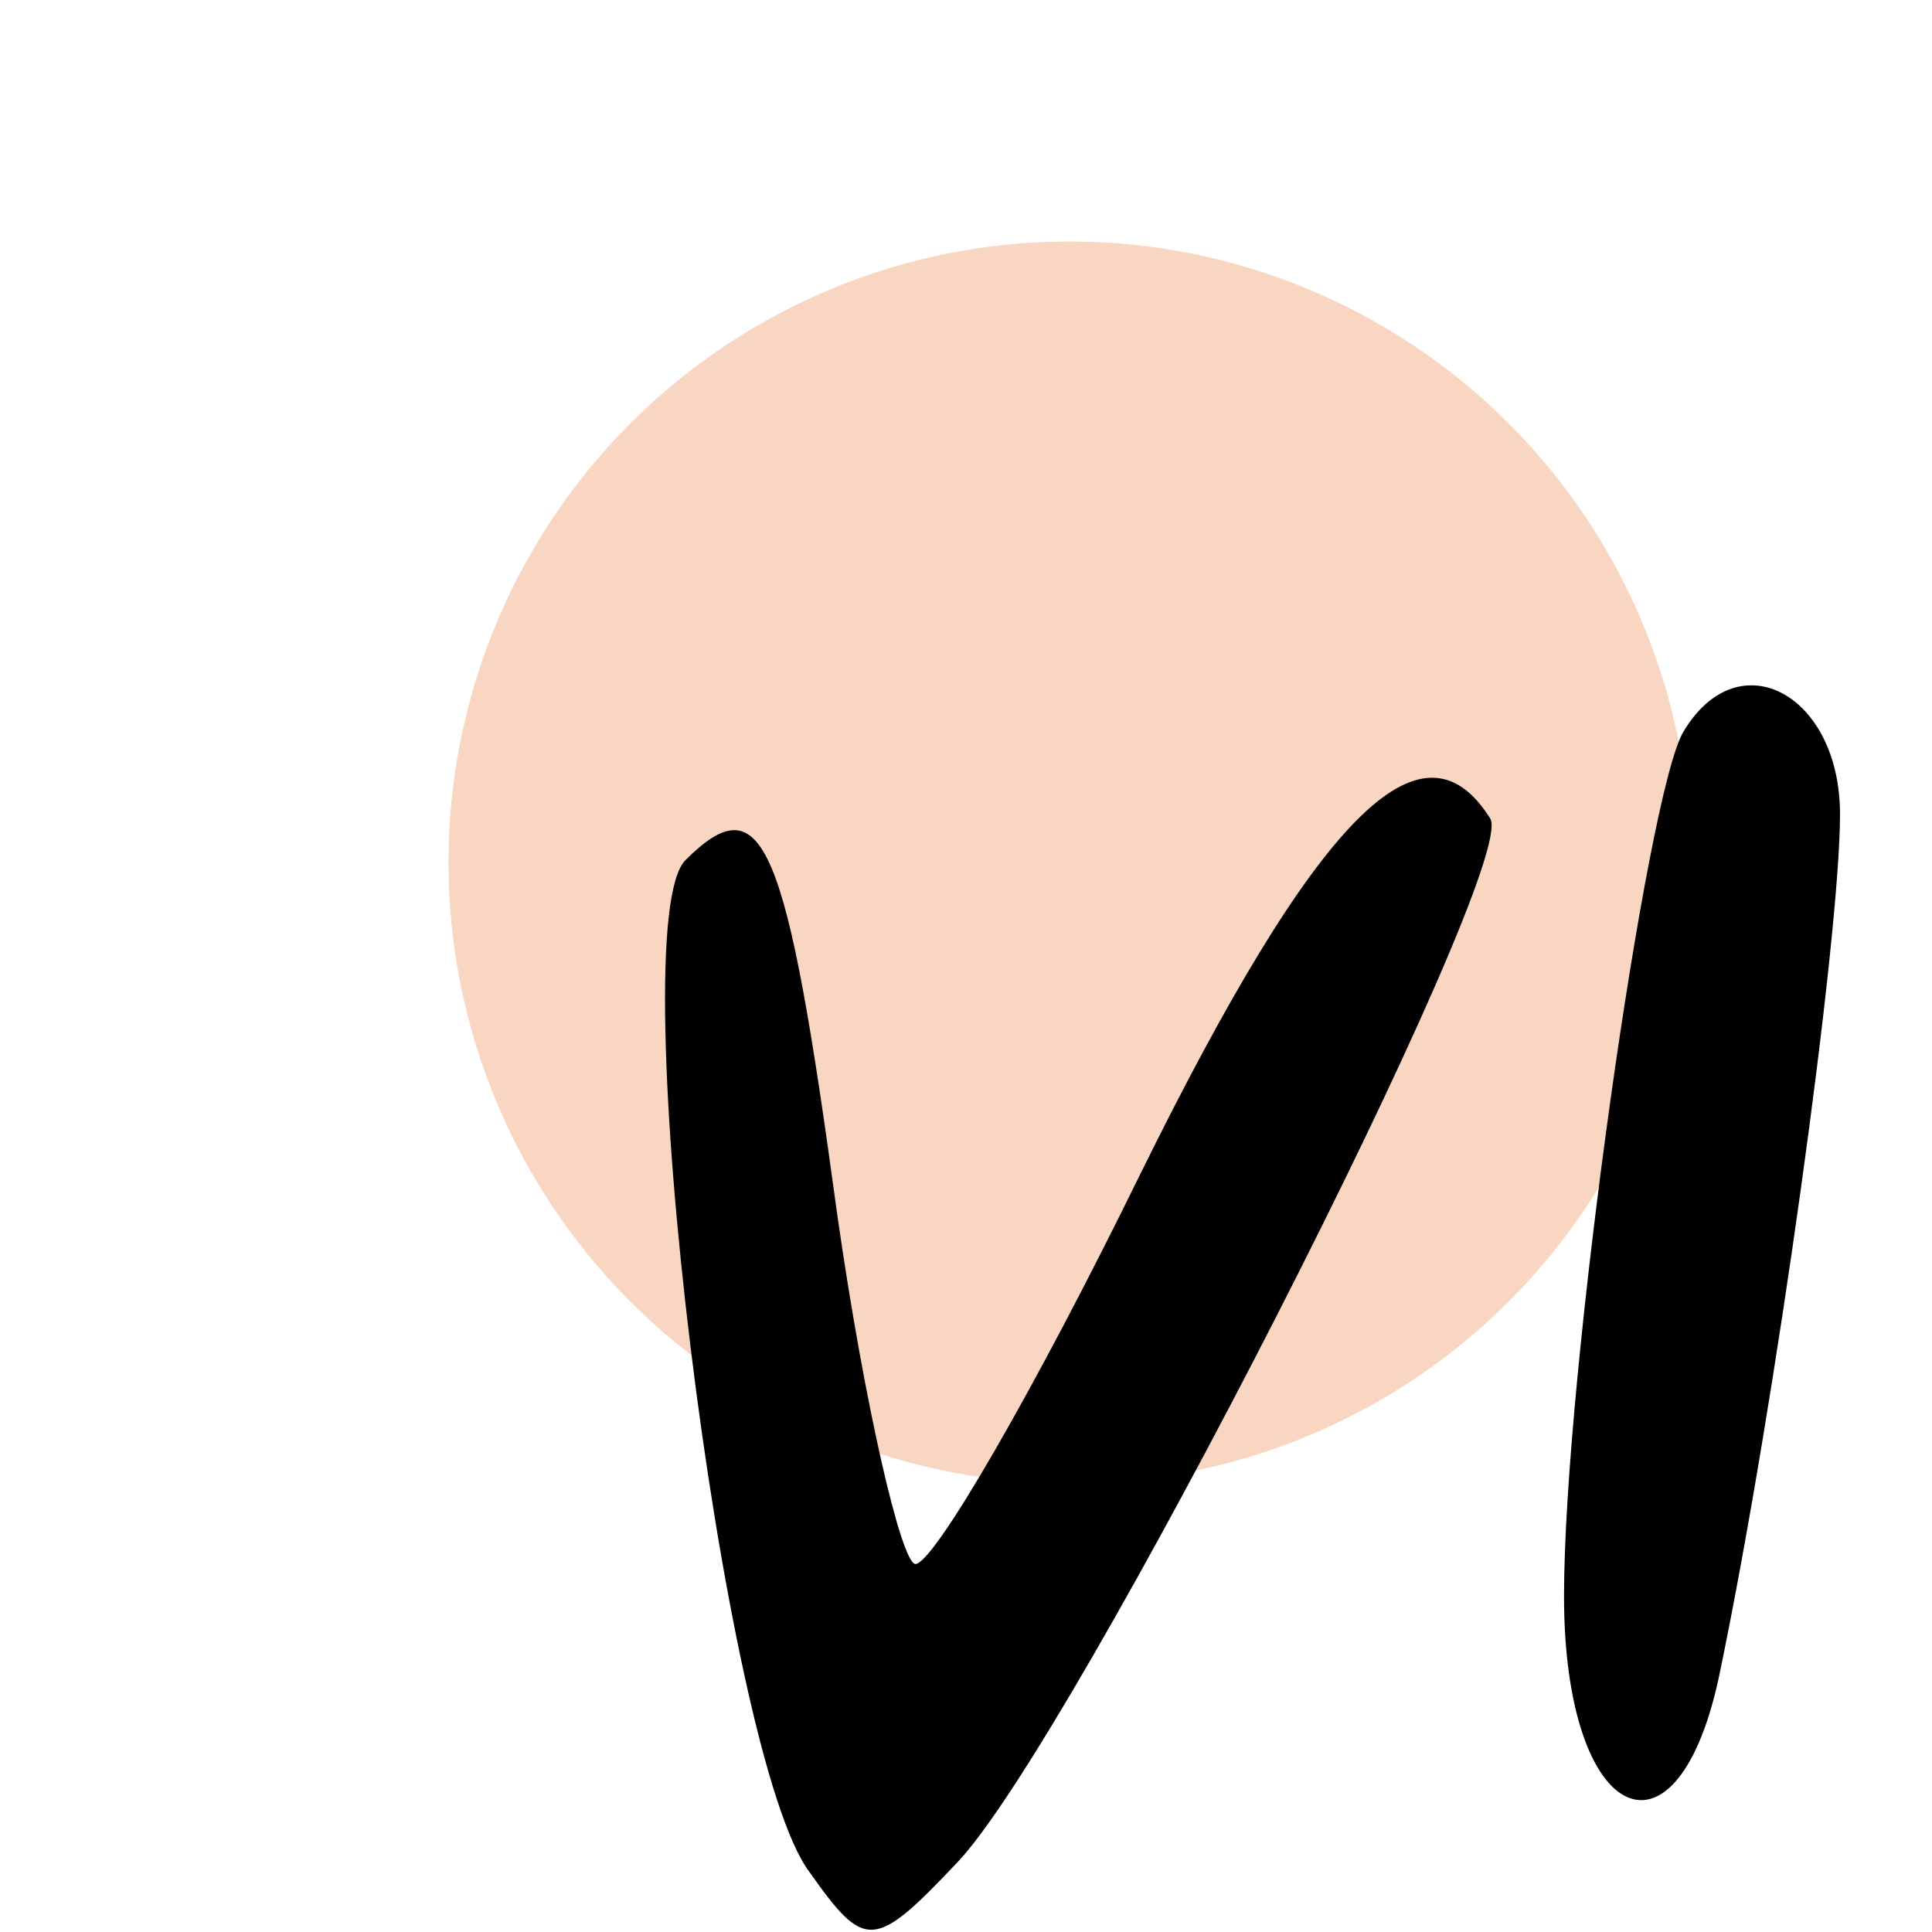
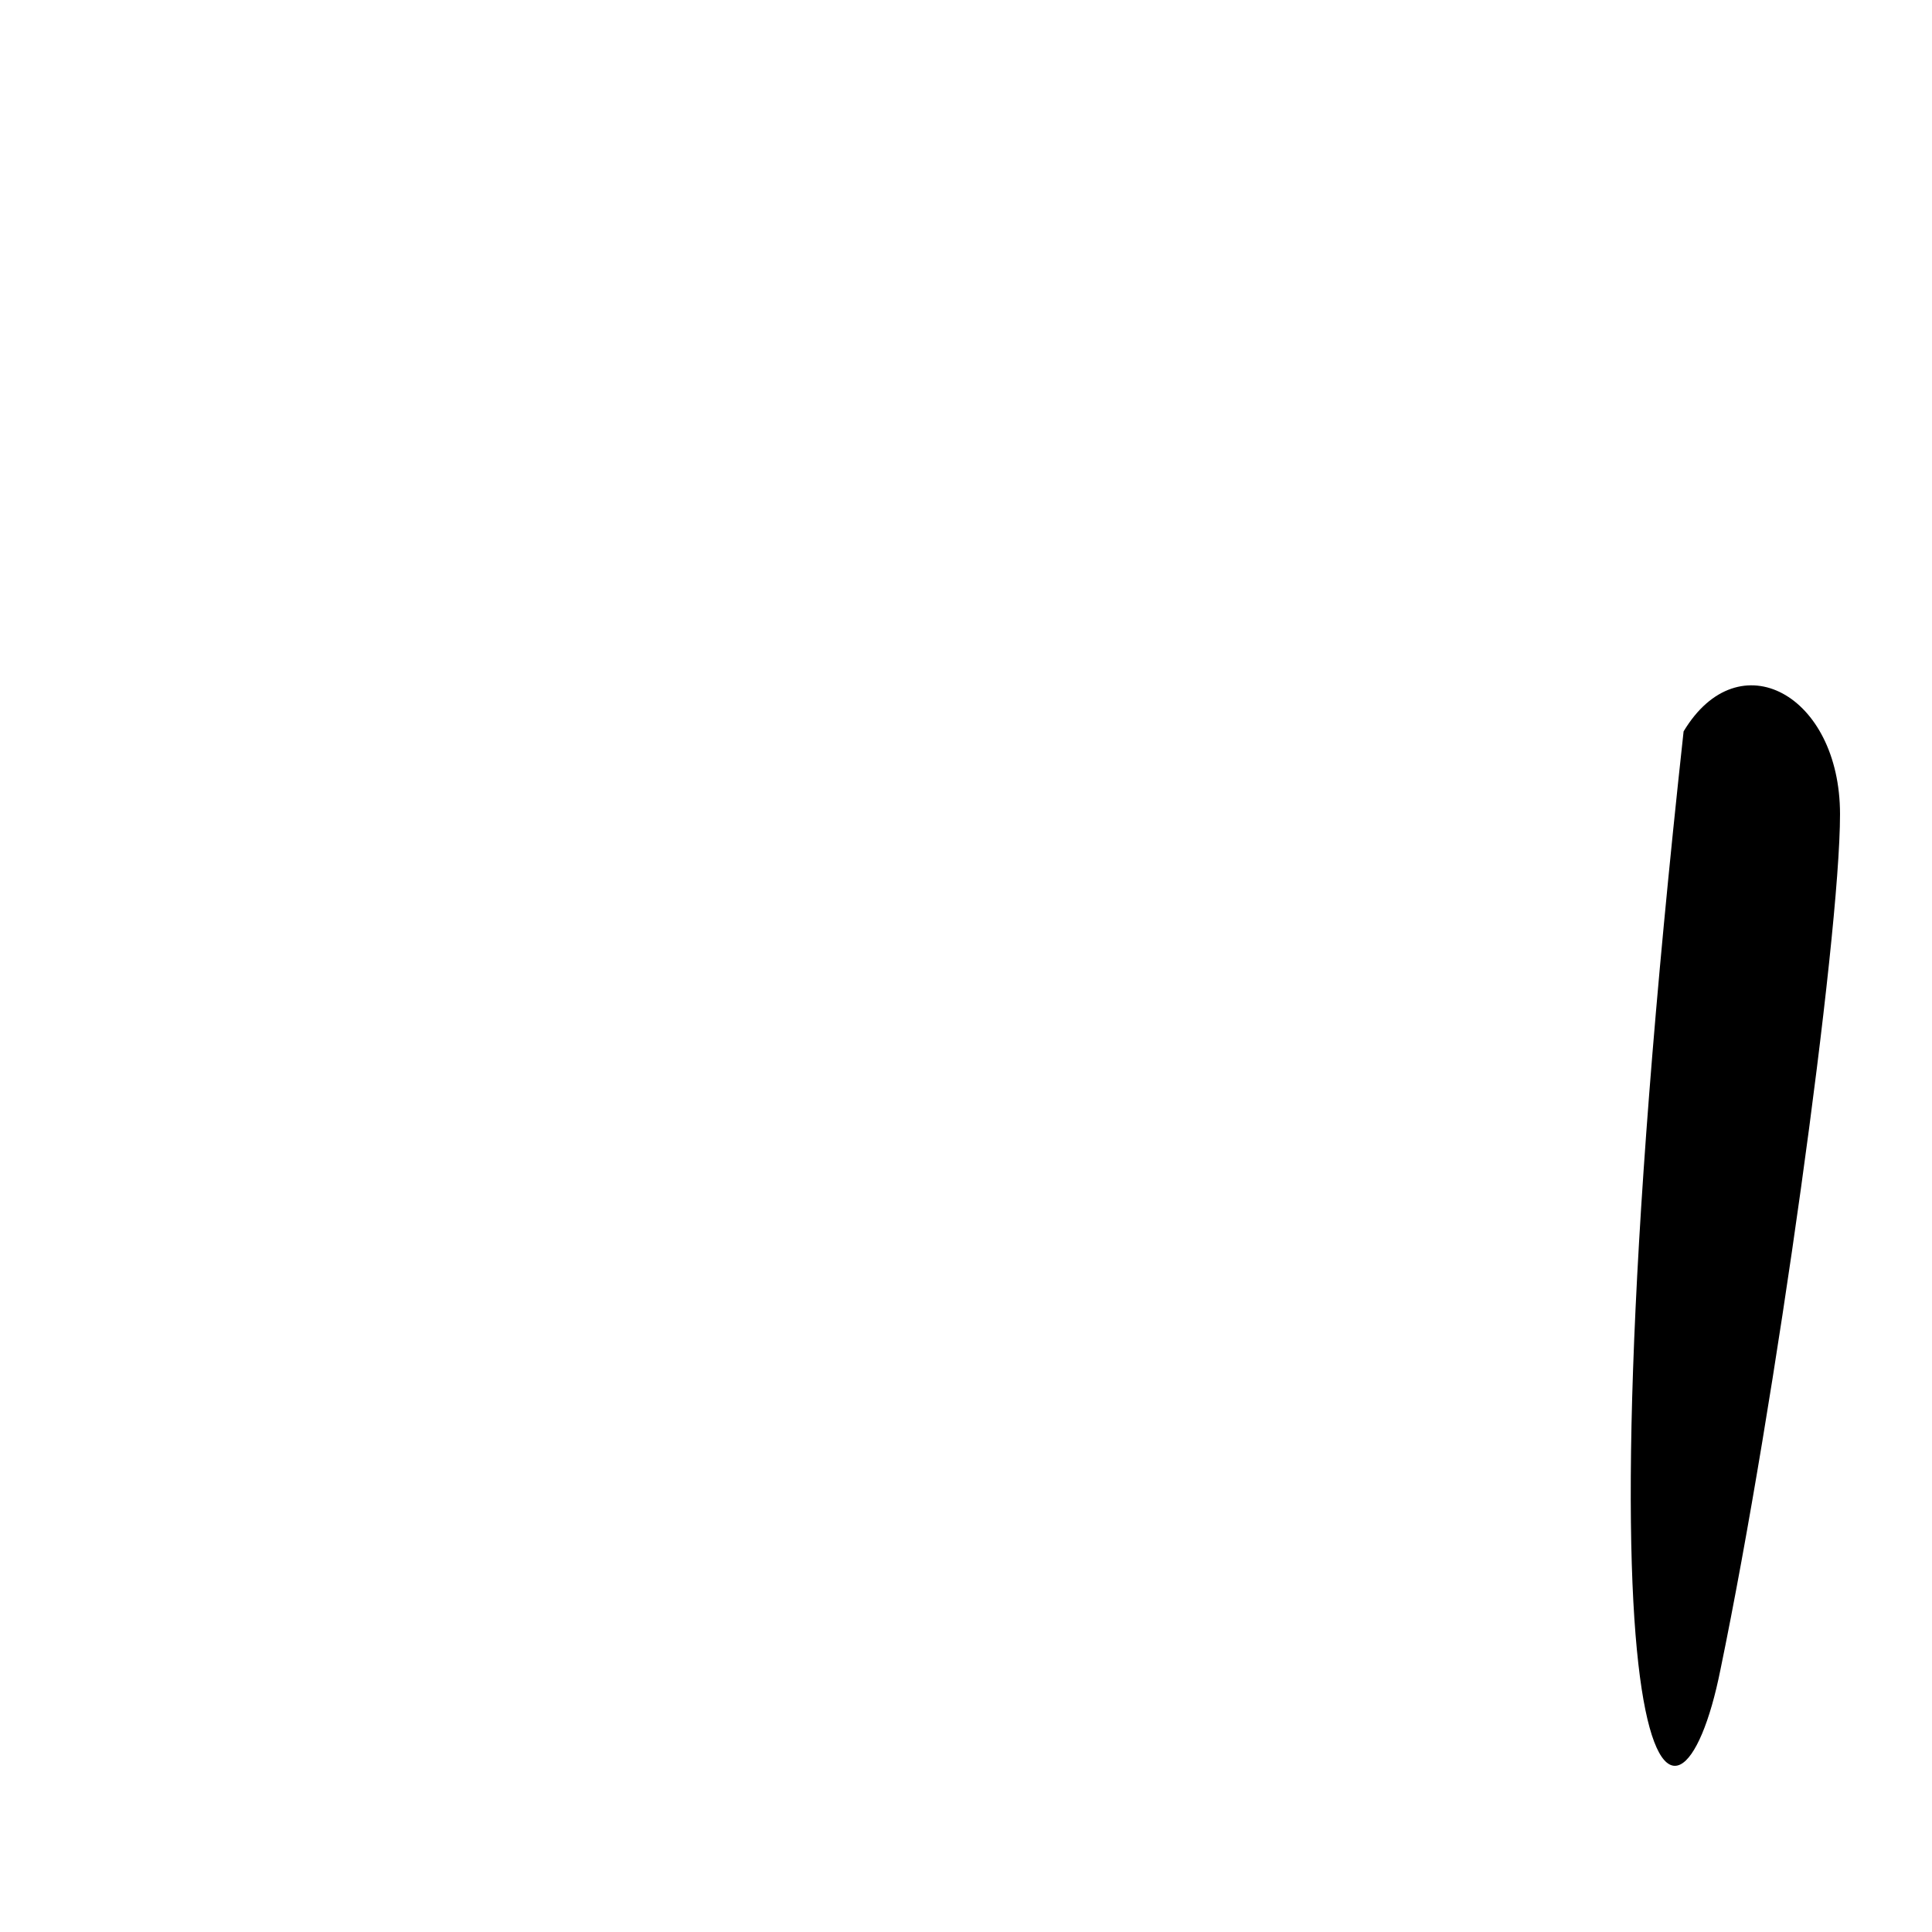
<svg xmlns="http://www.w3.org/2000/svg" width="56" height="56" viewBox="0 0 56 56" fill="none">
-   <circle cx="31" cy="25" r="18" fill="#F9D6C1" />
-   <path d="M48.8 21.2C47.733 22.933 45.334 39.867 45.334 46.267C45.334 52.933 48.667 54.4 49.867 48.4C51.467 40.667 53.334 27.2 53.334 23.6C53.334 20.133 50.4 18.533 48.8 21.2Z" fill="black" />
-   <path d="M33.067 34C30 40.267 27.067 45.333 26.534 45.333C26.134 45.333 25.067 40.8 24.267 35.2C22.8 24.4 22.134 22.667 19.867 24.933C18 26.8 20.933 50.933 23.467 54.267C25.067 56.533 25.334 56.533 27.733 54C31.067 50.533 44 25.2 43.2 23.733C41.2 20.533 38.133 23.733 33.067 34Z" fill="black" />
+   <path d="M48.8 21.2C45.334 52.933 48.667 54.4 49.867 48.4C51.467 40.667 53.334 27.2 53.334 23.6C53.334 20.133 50.4 18.533 48.8 21.2Z" fill="black" />
</svg>